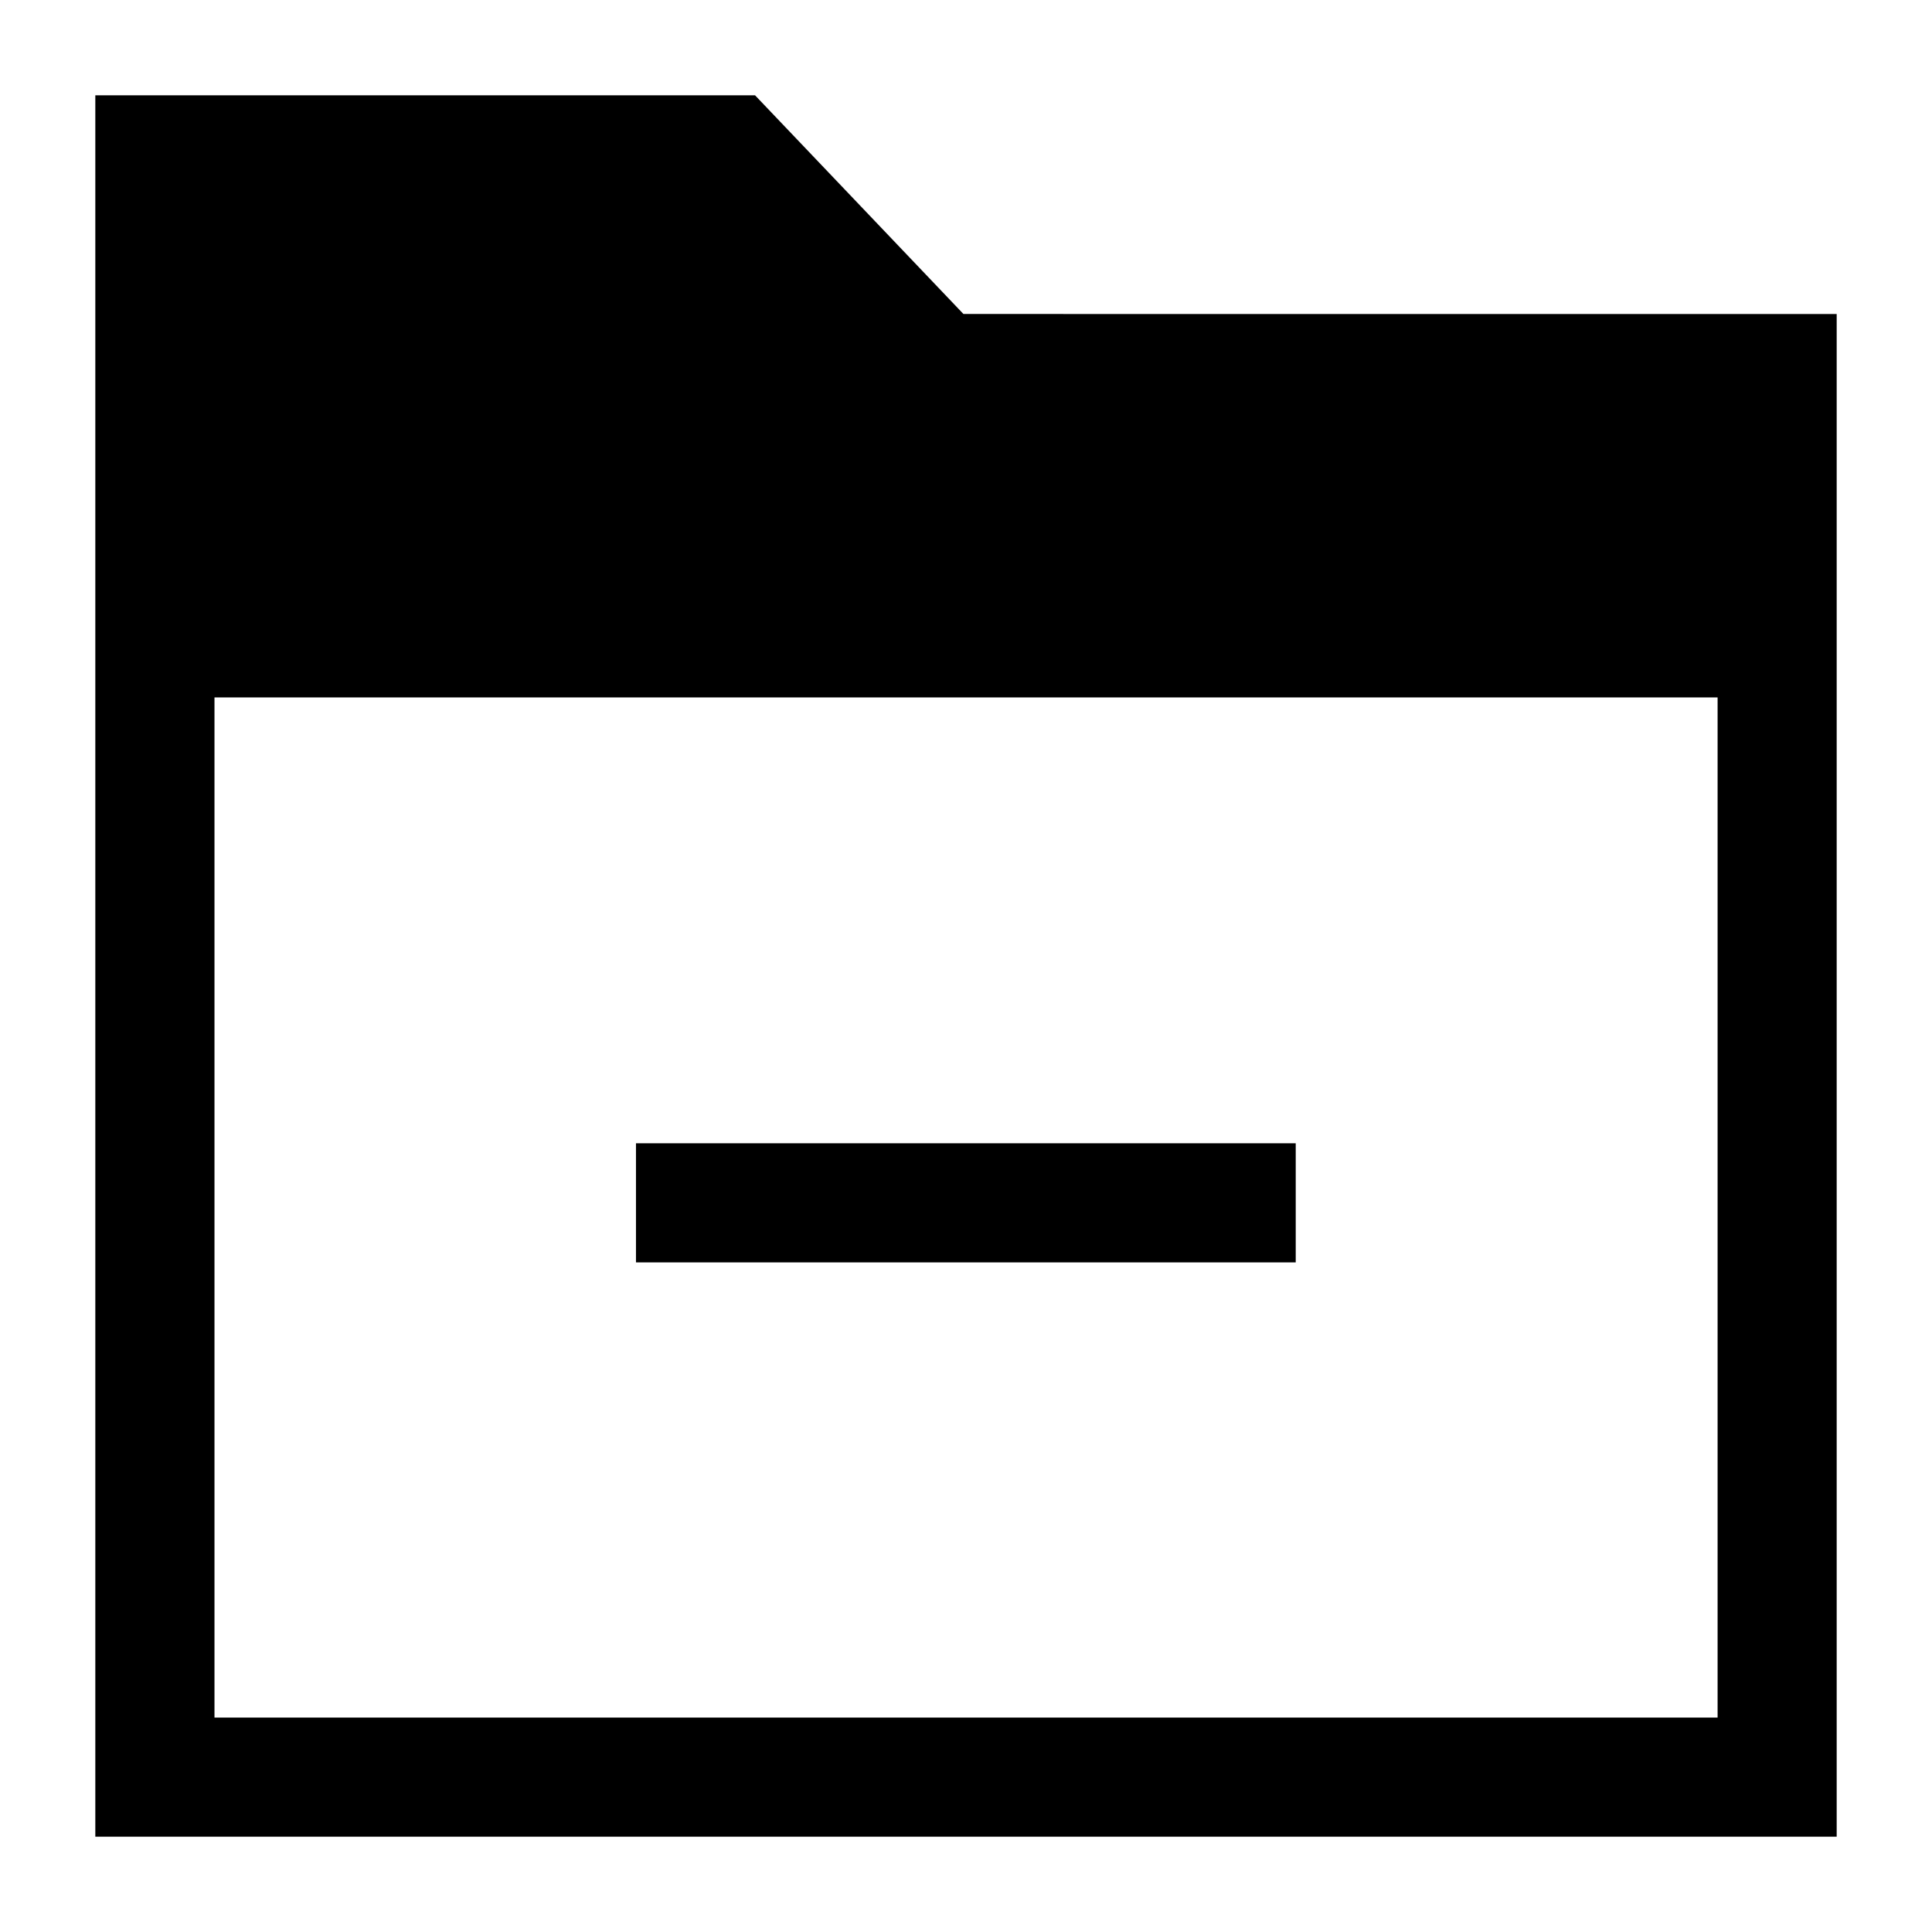
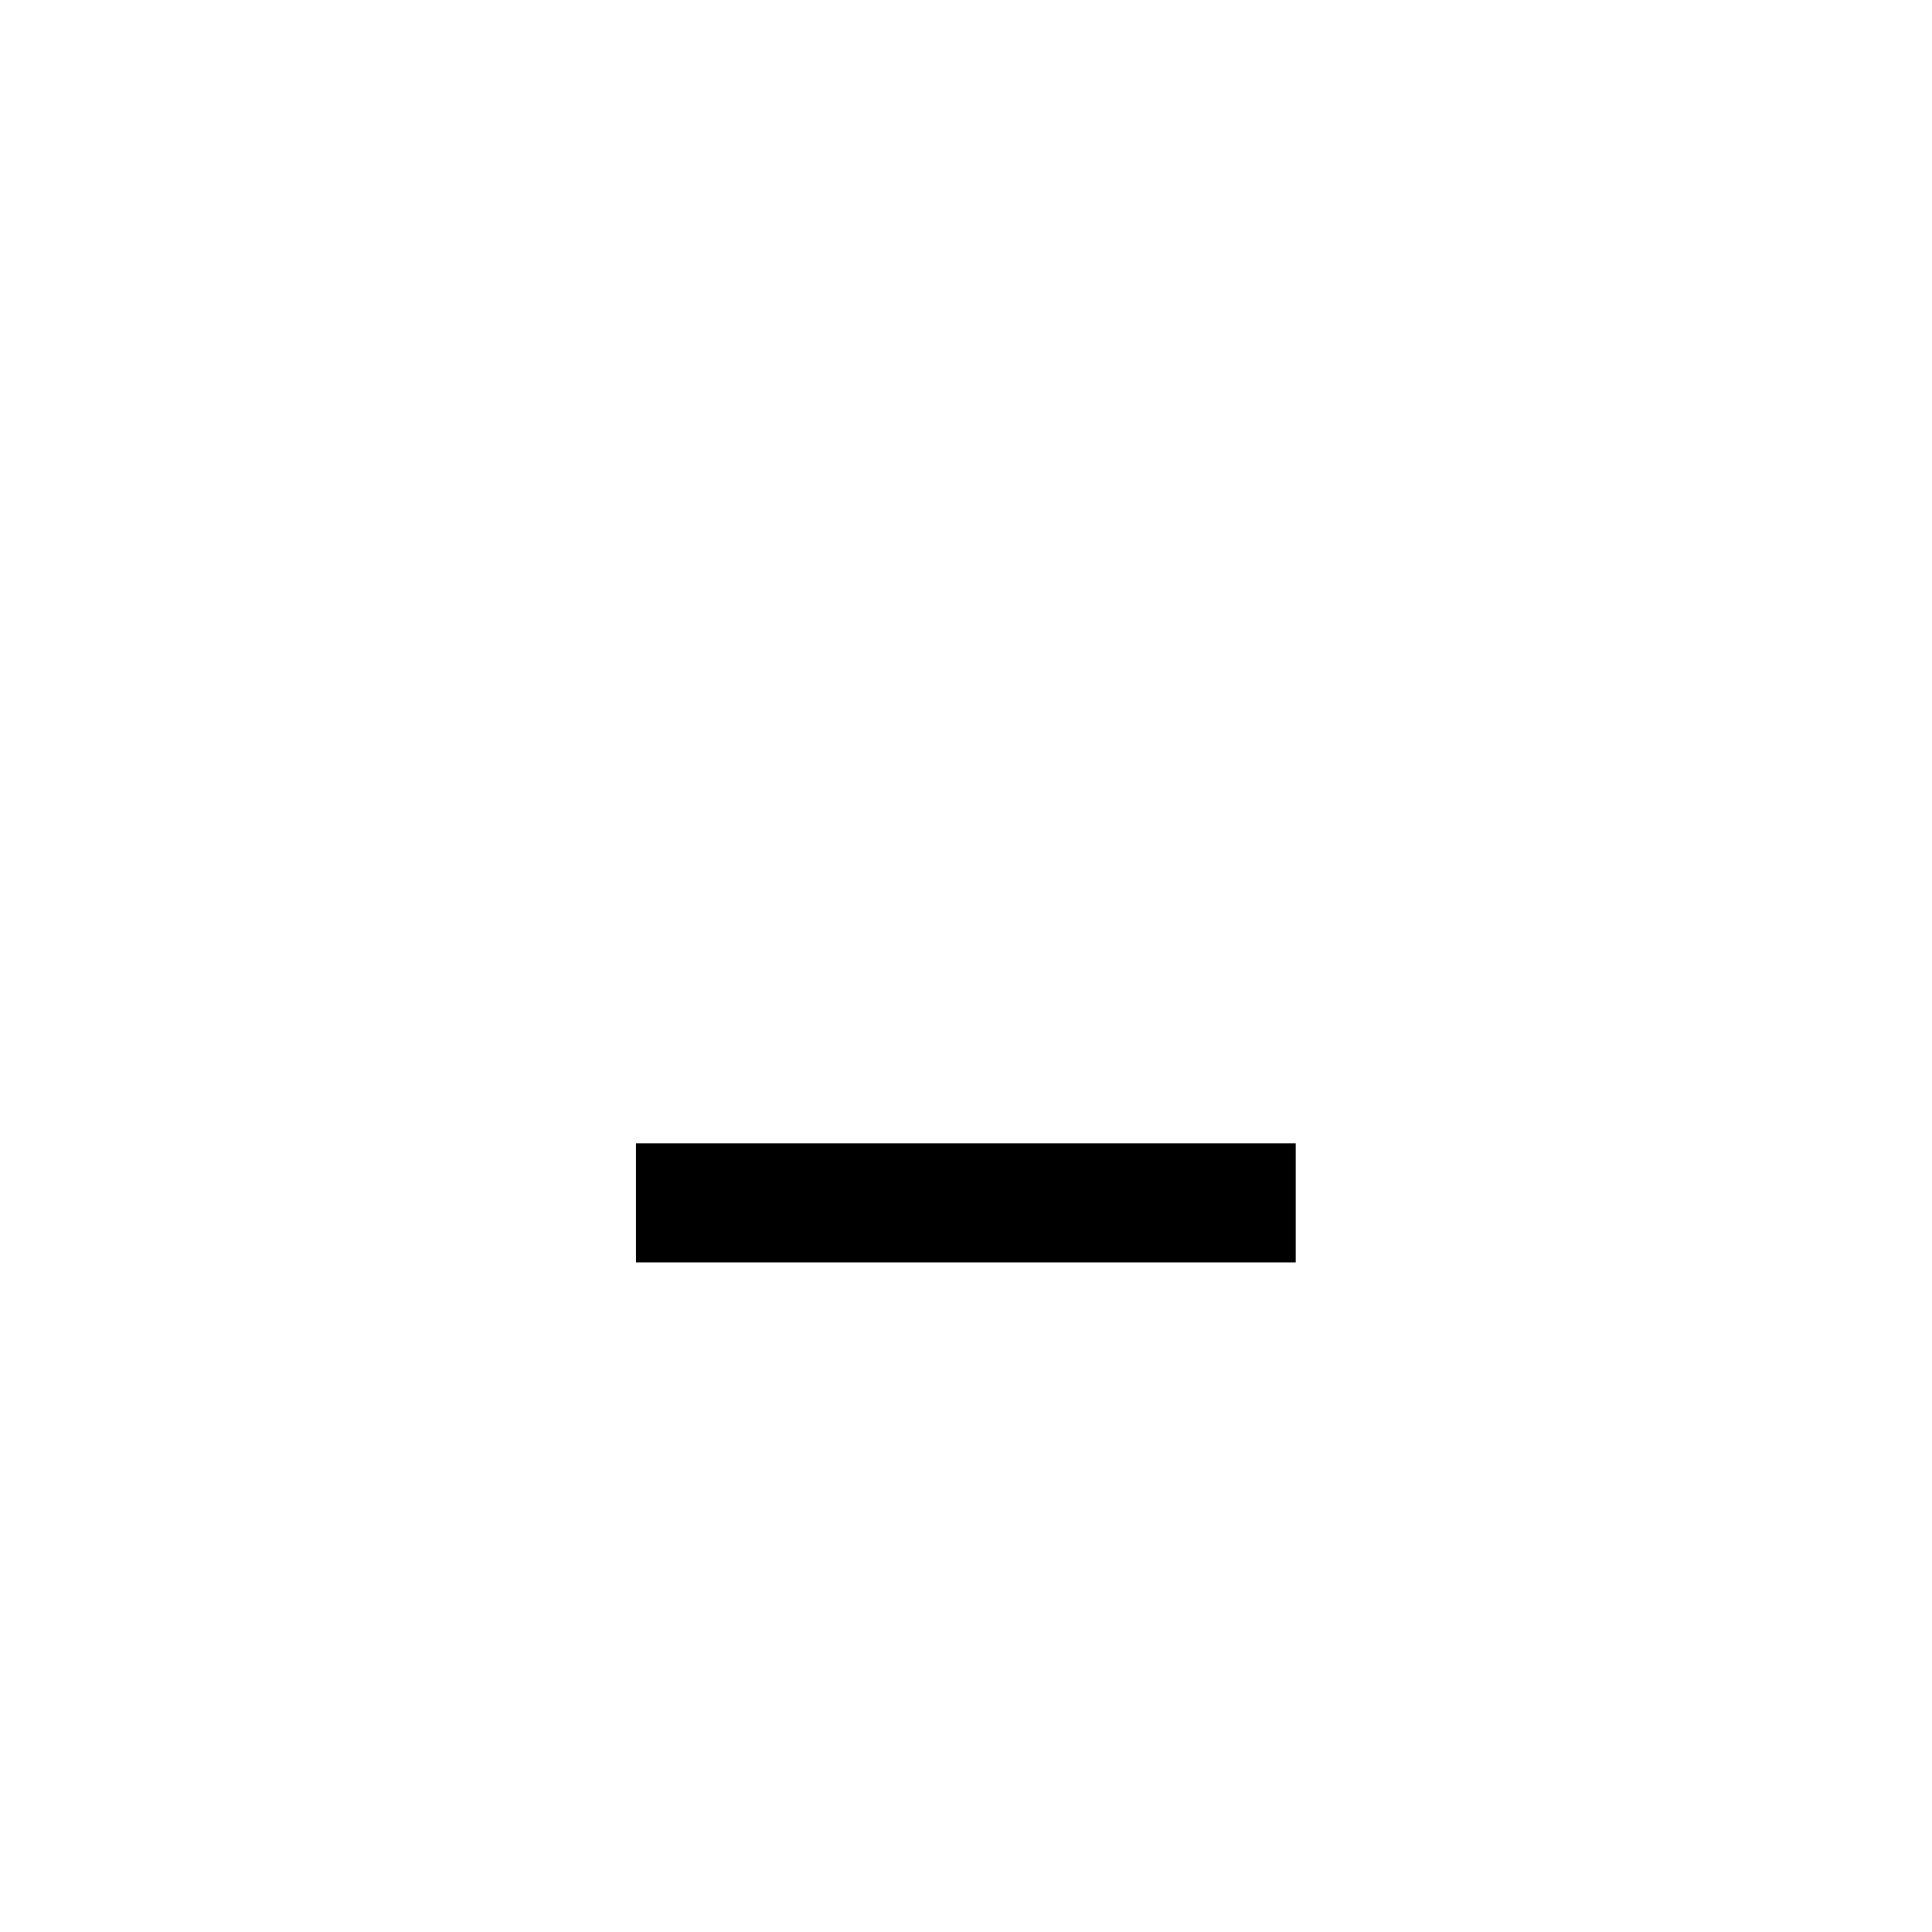
<svg xmlns="http://www.w3.org/2000/svg" fill="#000000" width="800px" height="800px" version="1.1" viewBox="144 144 512 512">
  <g>
    <path d="m312.54 446.98h174.84v31.566h-174.84z" />
-     <path d="m399.32 227.21-55.219-57.945h-174.84v461.48h461.48v-403.53zm199.86 101.61v270.36h-398.34v-270.36z" />
  </g>
</svg>